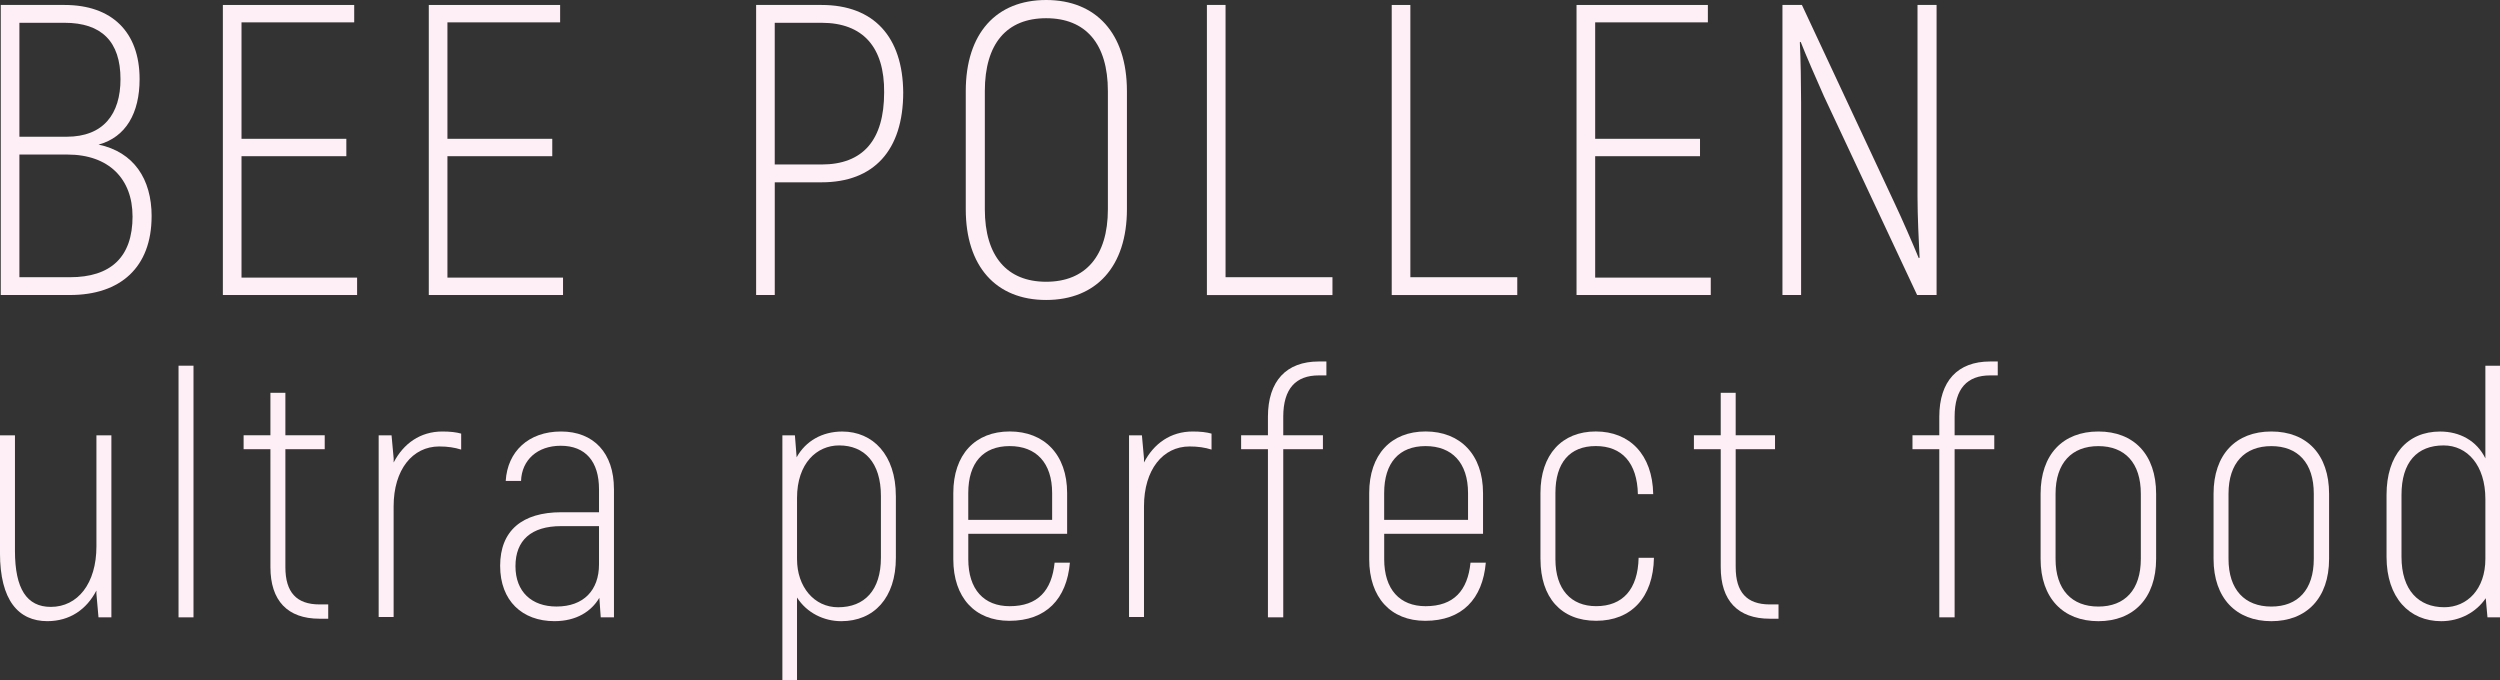
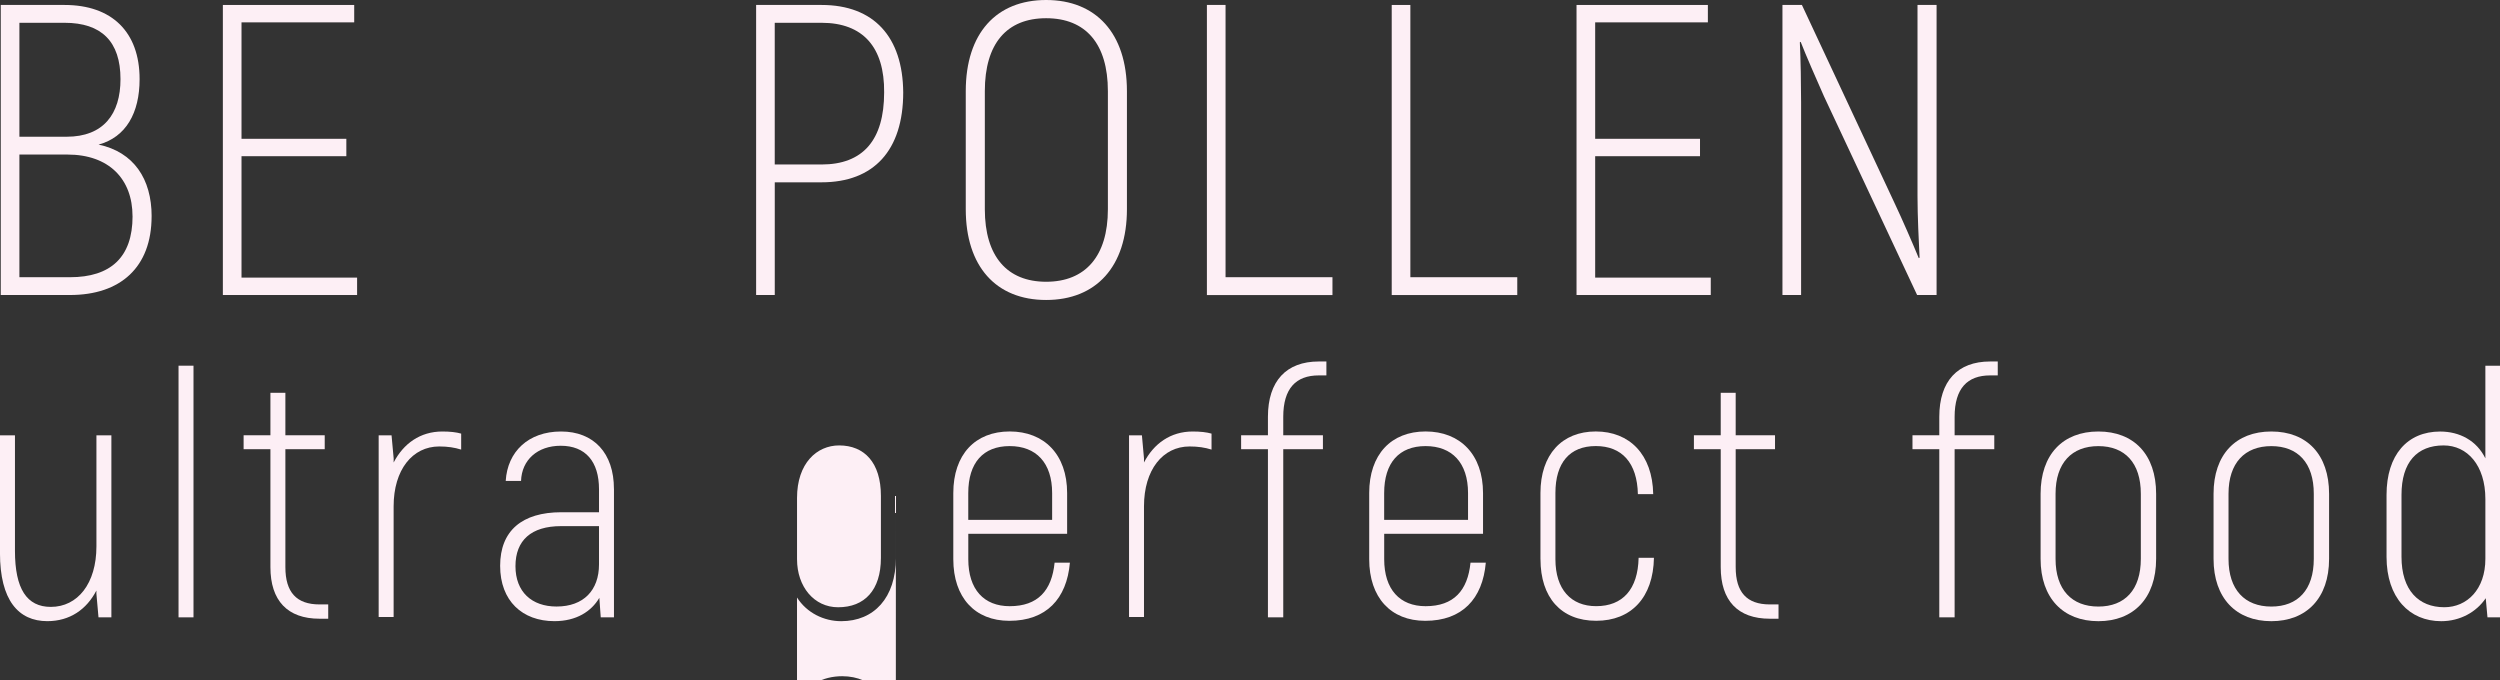
<svg xmlns="http://www.w3.org/2000/svg" id="_レイヤー_2" data-name="レイヤー 2" viewBox="0 0 820.57 223.19">
  <rect x="0" y="0" width="820.57" height="223.19" fill="#333333" stroke="none" />
  <defs>
    <style>
      .cls-1 {
        fill: #fdeff5;
      }
    </style>
  </defs>
  <g id="_レイヤー_1-2" data-name="レイヤー 1">
    <g>
      <g>
        <path class="cls-1" d="M36.56,142.88v59.75h-4.23l-.69-7.77v-1.03c-3.2,6.17-8.68,10.05-16.11,10.05-9.48,0-15.54-6.85-15.54-22.39v-38.61H4.91v37.93c0,12.45,3.88,18.39,11.77,18.39,8.8,0,14.97-7.65,14.97-19.88v-36.44h4.91Z" />
        <path class="cls-1" d="M58.6,120.03h4.91v82.6h-4.91V120.03Z" />
        <path class="cls-1" d="M107.73,198.4v4.68h-2.86c-10.51,0-16.11-5.94-16.11-16.91v-38.73h-8.8v-4.57h8.8v-13.94h4.91v13.94h12.91v4.57h-12.91v38.73c0,8.23,3.66,12.22,11.2,12.22h2.86Z" />
        <path class="cls-1" d="M151.37,142.31v5.26c-2.17-.69-4.46-1.03-7.2-1.03-8.8,0-14.97,7.65-14.97,19.65v36.33h-4.91v-59.63h4.23l.69,7.54v1.37c3.2-6.17,8.68-10.17,15.99-10.17,2.51,0,4.57,.23,6.17,.69Z" />
        <path class="cls-1" d="M201.52,160.47v42.16h-4.34l-.46-6.4c-2.63,4.46-7.54,7.65-14.74,7.65-10.51,0-17.82-6.63-17.82-18.16s7.2-17.59,20.11-17.59h12.34v-7.54c0-9.14-4.46-14.28-12.57-14.28-7.65,0-12.79,4.68-13.02,11.54h-5.03c.57-9.6,7.43-16.22,18.16-16.22s17.36,7.08,17.36,18.85Zm-4.91,24.79v-12.57h-12.45c-9.82,0-14.97,4.68-14.97,13.14s5.37,13.25,13.48,13.25c8.91,0,13.94-5.37,13.94-13.82Z" />
-         <path class="cls-1" d="M294.05,162.76v20.34c0,13.14-7.2,20.79-17.94,20.79-5.71,0-11.31-2.74-14.51-7.77v27.08h-4.8v-80.31h4.11l.57,7.2c2.97-5.37,8.45-8.45,14.97-8.45,10.05,0,17.59,7.65,17.59,21.13Zm-4.91,0c0-10.97-5.48-16.56-13.71-16.56-7.31,0-13.82,5.83-13.82,17.25v20.11c0,9.02,5.6,15.76,13.48,15.76,8.68,0,14.05-5.6,14.05-16.22v-20.34Z" />
+         <path class="cls-1" d="M294.05,162.76v20.34c0,13.14-7.2,20.79-17.94,20.79-5.71,0-11.31-2.74-14.51-7.77v27.08h-4.8h4.11l.57,7.2c2.97-5.37,8.45-8.45,14.97-8.45,10.05,0,17.59,7.65,17.59,21.13Zm-4.91,0c0-10.97-5.48-16.56-13.71-16.56-7.31,0-13.82,5.83-13.82,17.25v20.11c0,9.02,5.6,15.76,13.48,15.76,8.68,0,14.05-5.6,14.05-16.22v-20.34Z" />
        <path class="cls-1" d="M351.17,184.69c-1.03,11.88-7.77,19.08-19.88,19.08-11.31,0-18.39-7.65-18.39-20.22v-21.71c0-12.68,7.2-20.22,18.51-20.22s18.85,7.54,18.85,20.22v13.37h-32.44v8.34c0,9.94,5.14,15.42,13.59,15.42,9.25,0,13.82-5.14,14.74-14.28h5.03Zm-33.36-22.85v8.8h27.53v-8.8c0-9.94-5.25-15.42-13.94-15.42s-13.59,5.48-13.59,15.42Z" />
        <path class="cls-1" d="M397.66,142.31v5.26c-2.17-.69-4.46-1.03-7.2-1.03-8.8,0-14.97,7.65-14.97,19.65v36.33h-4.91v-59.63h4.23l.68,7.54v1.37c3.2-6.17,8.68-10.17,15.99-10.17,2.51,0,4.57,.23,6.17,.69Z" />
        <path class="cls-1" d="M421.2,136.82v6.05h13.02v4.57h-13.02v55.18h-5.03v-55.18h-8.8v-4.57h8.8v-6.05c0-11.77,6.05-18.17,16.68-18.17h2.51v4.57h-2.51c-7.43,0-11.65,4.23-11.65,13.59Z" />
        <path class="cls-1" d="M487.68,184.69c-1.03,11.88-7.77,19.08-19.88,19.08-11.31,0-18.39-7.65-18.39-20.22v-21.71c0-12.68,7.2-20.22,18.51-20.22s18.85,7.54,18.85,20.22v13.37h-32.44v8.34c0,9.94,5.14,15.42,13.59,15.42,9.25,0,13.82-5.14,14.74-14.28h5.03Zm-33.36-22.85v8.8h27.53v-8.8c0-9.94-5.25-15.42-13.94-15.42s-13.59,5.48-13.59,15.42Z" />
        <path class="cls-1" d="M505.62,183.55v-21.71c0-12.68,7.08-20.22,18.16-20.22s18.62,7.54,18.85,20.56h-5.03c-.23-10.28-5.25-15.77-13.82-15.77s-13.25,5.48-13.25,15.42v21.71c0,9.94,5.14,15.42,13.37,15.42,8.68,0,13.71-5.48,13.94-15.88h5.03c-.23,13.02-7.43,20.68-18.96,20.68s-18.28-7.65-18.28-20.22Z" />
        <path class="cls-1" d="M583.76,198.4v4.68h-2.86c-10.51,0-16.11-5.94-16.11-16.91v-38.73h-8.8v-4.57h8.8v-13.94h4.91v13.94h12.91v4.57h-12.91v38.73c0,8.23,3.66,12.22,11.2,12.22h2.86Z" />
        <path class="cls-1" d="M641.56,136.82v6.05h13.02v4.57h-13.02v55.18h-5.03v-55.18h-8.8v-4.57h8.8v-6.05c0-11.77,6.05-18.17,16.68-18.17h2.51v4.57h-2.51c-7.43,0-11.65,4.23-11.65,13.59Z" />
        <path class="cls-1" d="M669.78,183.44v-21.36c0-12.91,7.31-20.45,18.96-20.45s18.96,7.54,18.96,20.45v21.36c0,12.91-7.43,20.45-18.96,20.45s-18.96-7.54-18.96-20.45Zm32.9,0v-21.36c0-10.17-5.25-15.65-13.94-15.65s-14.05,5.48-14.05,15.65v21.36c0,10.17,5.37,15.65,14.05,15.65s13.94-5.48,13.94-15.65Z" />
        <path class="cls-1" d="M726.55,183.44v-21.36c0-12.91,7.31-20.45,18.96-20.45s18.96,7.54,18.96,20.45v21.36c0,12.91-7.43,20.45-18.96,20.45s-18.96-7.54-18.96-20.45Zm32.9,0v-21.36c0-10.17-5.25-15.65-13.94-15.65s-14.05,5.48-14.05,15.65v21.36c0,10.17,5.37,15.65,14.05,15.65s13.94-5.48,13.94-15.65Z" />
        <path class="cls-1" d="M820.57,120.03v82.6h-4.11l-.57-6.28c-3.08,4.57-8.45,7.54-14.62,7.54-10.4,0-17.94-7.65-17.94-21.13v-20.33c0-13.14,6.85-20.79,17.59-20.79,6.4,0,12,2.97,14.85,8.8v-30.39h4.8Zm-4.8,63.41v-19.65c0-11.08-5.94-17.59-13.71-17.59-8.68,0-13.82,5.48-13.82,16.22v20.33c0,10.97,5.6,16.56,14.05,16.56,7.43,0,13.48-5.83,13.48-15.88Z" />
      </g>
      <g>
        <path class="cls-1" d="M49.76,70.99c0,16.73-10.2,25.84-26.79,25.84H.25V1.63H21.2c15.5,0,24.62,8.84,24.62,24.34,0,11.15-4.49,19.04-13.46,21.49,11.56,2.45,17.41,11.29,17.41,23.53ZM6.37,7.48V44.88h15.5c12.1,0,17.68-7.48,17.68-18.9,0-12.38-6.26-18.5-18.36-18.5H6.37Zm37.13,63.51c0-12.24-7.75-20.26-21.35-20.26H6.37v40.26H22.97c13.33,0,20.54-6.53,20.54-19.99Z" />
        <path class="cls-1" d="M117.21,91.12v5.71h-44.06V1.63h43.11V7.34h-36.99V45.56h34.41v5.71h-34.41v39.85h37.94Z" />
-         <path class="cls-1" d="M184.8,91.12v5.71h-44.06V1.63h43.11V7.34h-36.99V45.56h34.41v5.71h-34.41v39.85h37.94Z" />
        <path class="cls-1" d="M296.46,30.33c0,19.04-9.66,29.51-26.79,29.51h-15.37v36.99h-6.12V1.63h21.49c17.14,0,26.66,10.47,26.79,28.7Zm-6.26,0c.14-14.82-6.94-22.85-20.54-22.85h-15.37V53.99h15.37c13.6,0,20.54-8.02,20.54-23.66Z" />
        <path class="cls-1" d="M316.99,68.68V29.92c0-19.04,10.06-29.92,26.38-29.92s26.52,10.88,26.52,29.92v38.76c0,18.77-10.06,29.78-26.52,29.78s-26.38-11.02-26.38-29.78Zm46.65,0V29.92c0-15.64-7.34-23.94-20.26-23.94s-20.13,8.3-20.13,23.94v38.76c0,15.5,7.34,23.8,20.13,23.8s20.26-8.3,20.26-23.8Z" />
        <path class="cls-1" d="M437.35,90.99v5.85h-41.21V1.63h6.12V90.99h35.09Z" />
        <path class="cls-1" d="M498.01,90.99v5.85h-41.21V1.63h6.12V90.99h35.09Z" />
        <path class="cls-1" d="M561.52,91.12v5.71h-44.06V1.63h43.11V7.34h-36.99V45.56h34.41v5.71h-34.41v39.85h37.94Z" />
        <path class="cls-1" d="M635.64,1.63V96.83h-6.39l-30.6-65.28c-2.31-5.17-5.98-13.6-7.62-17.82l-.27,.14c.27,5.71,.41,13.74,.41,19.72v63.24h-6.12V1.63h6.39l30.33,64.87c2.58,5.44,6.12,13.6,8.02,18.22l.27-.14c-.27-5.3-.68-13.87-.68-19.99V1.63h6.26Z" />
      </g>
    </g>
  </g>
</svg>